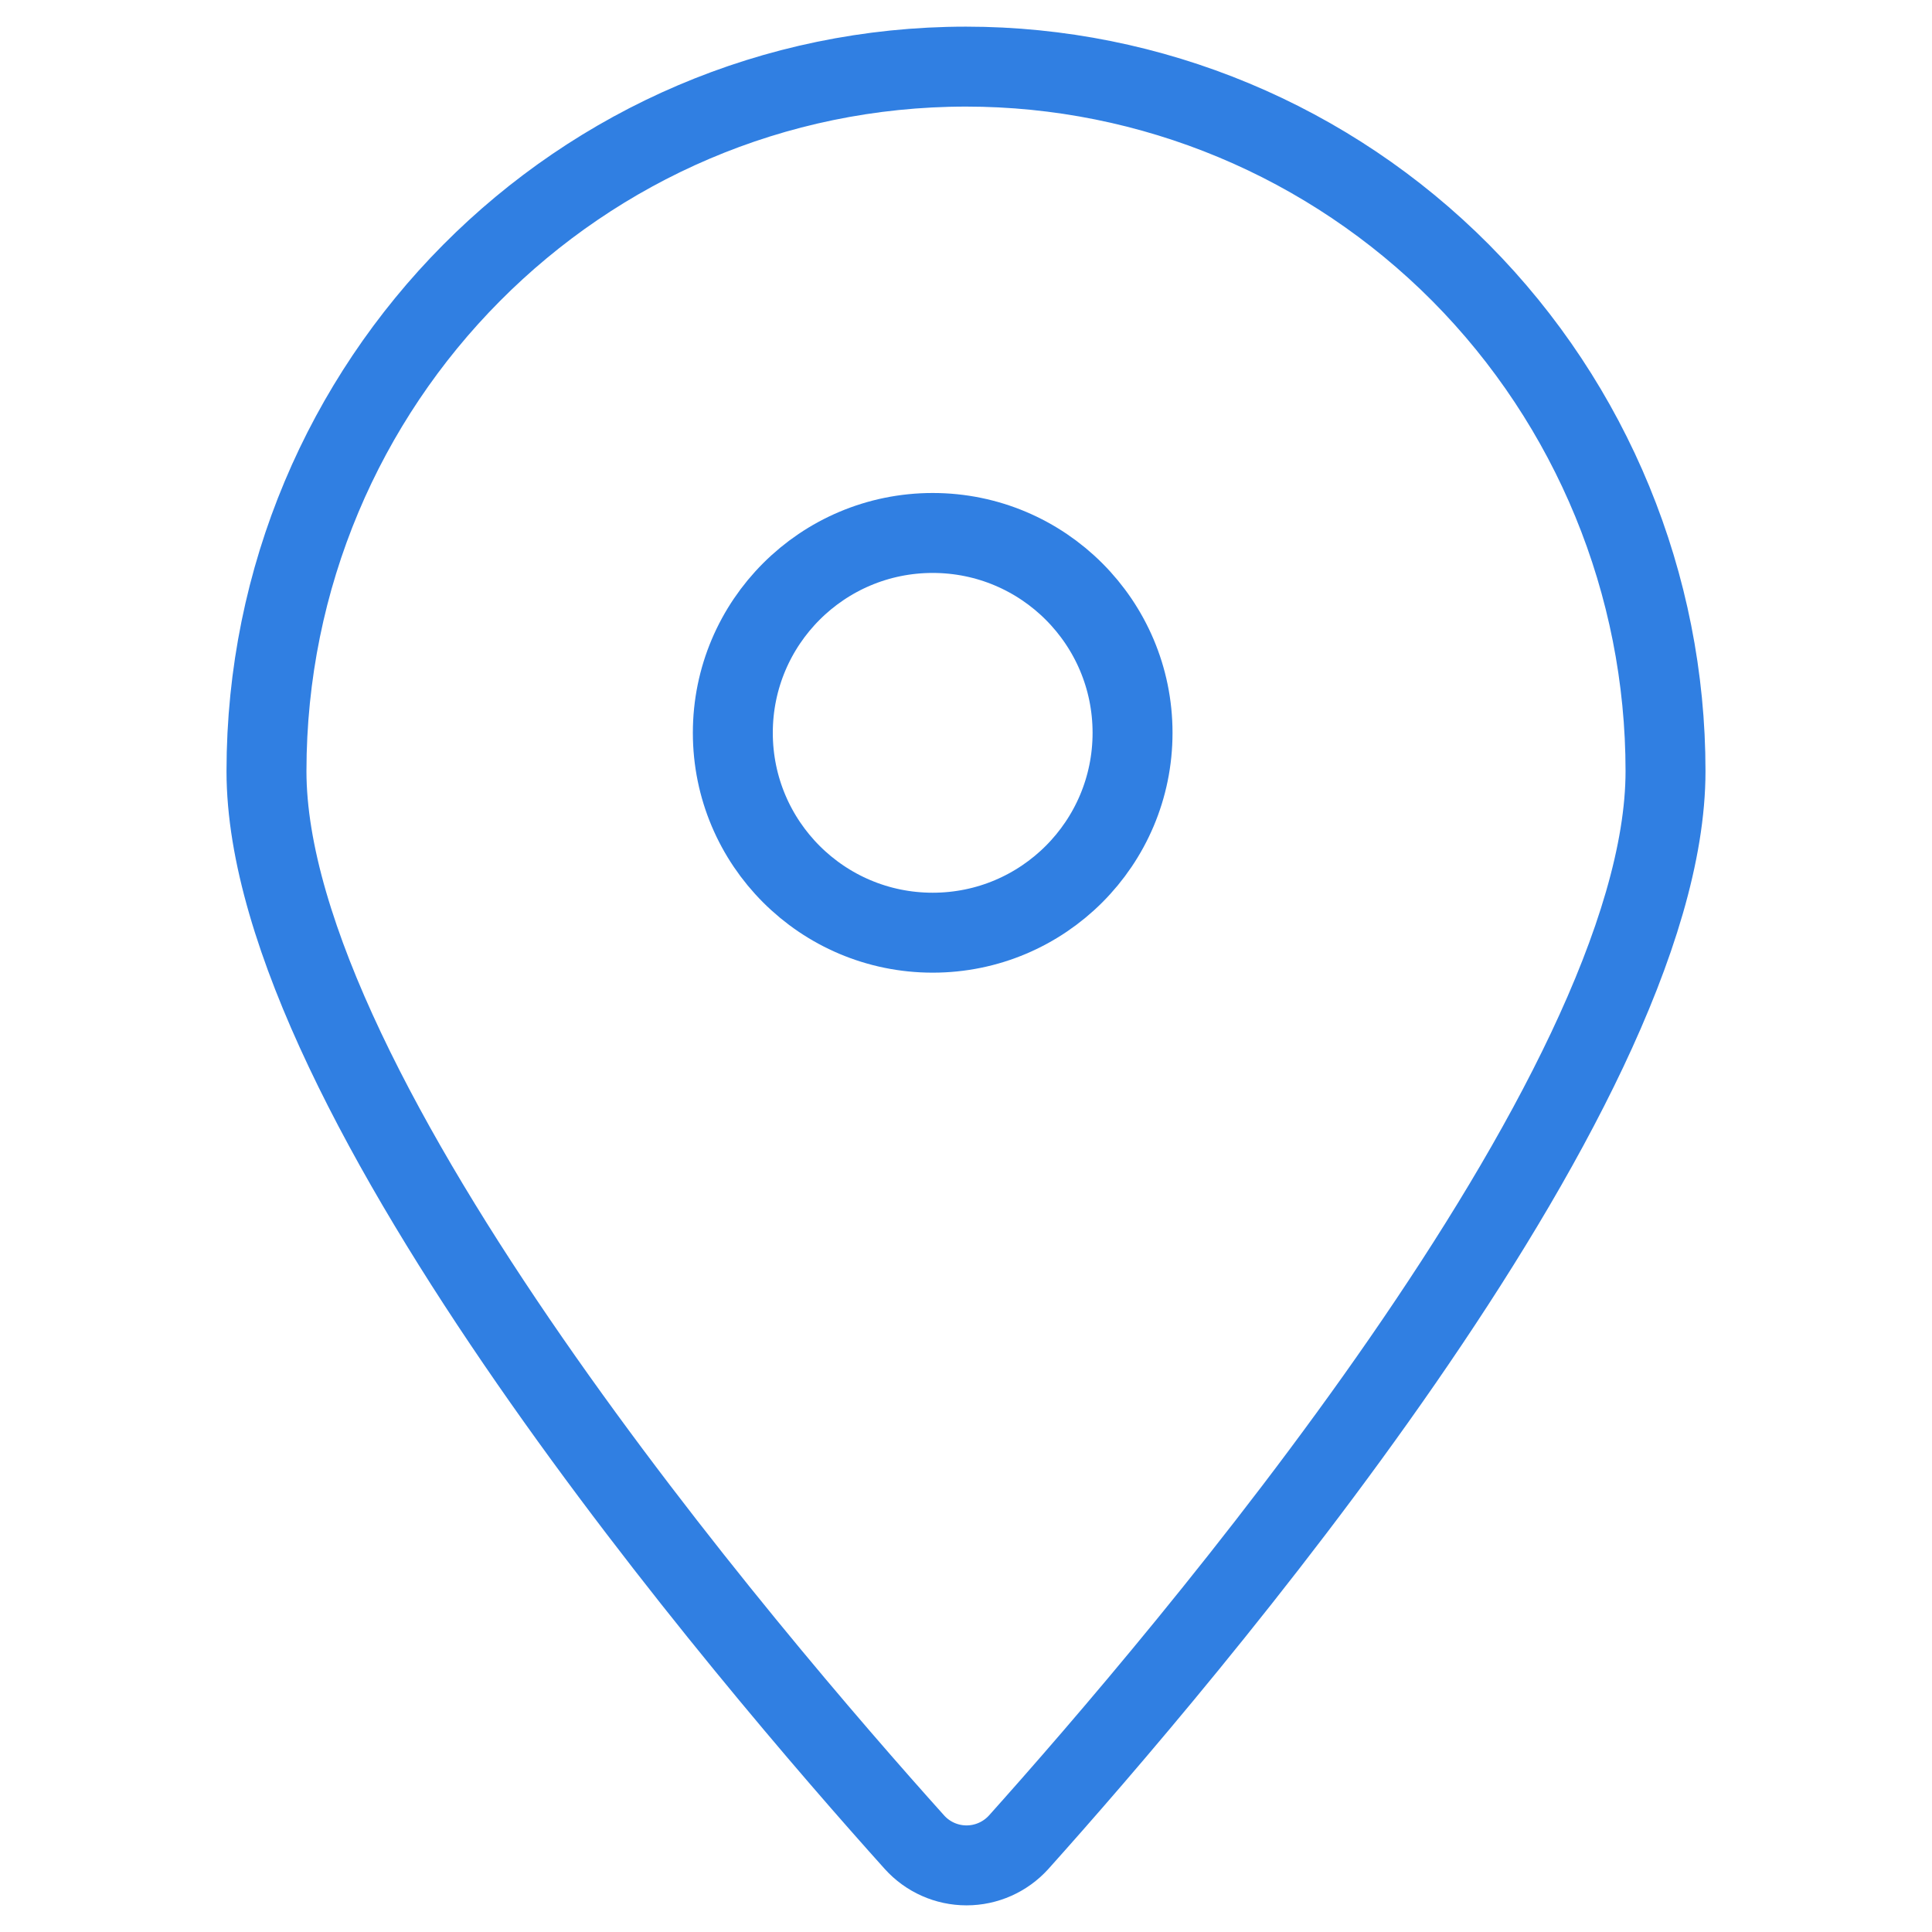
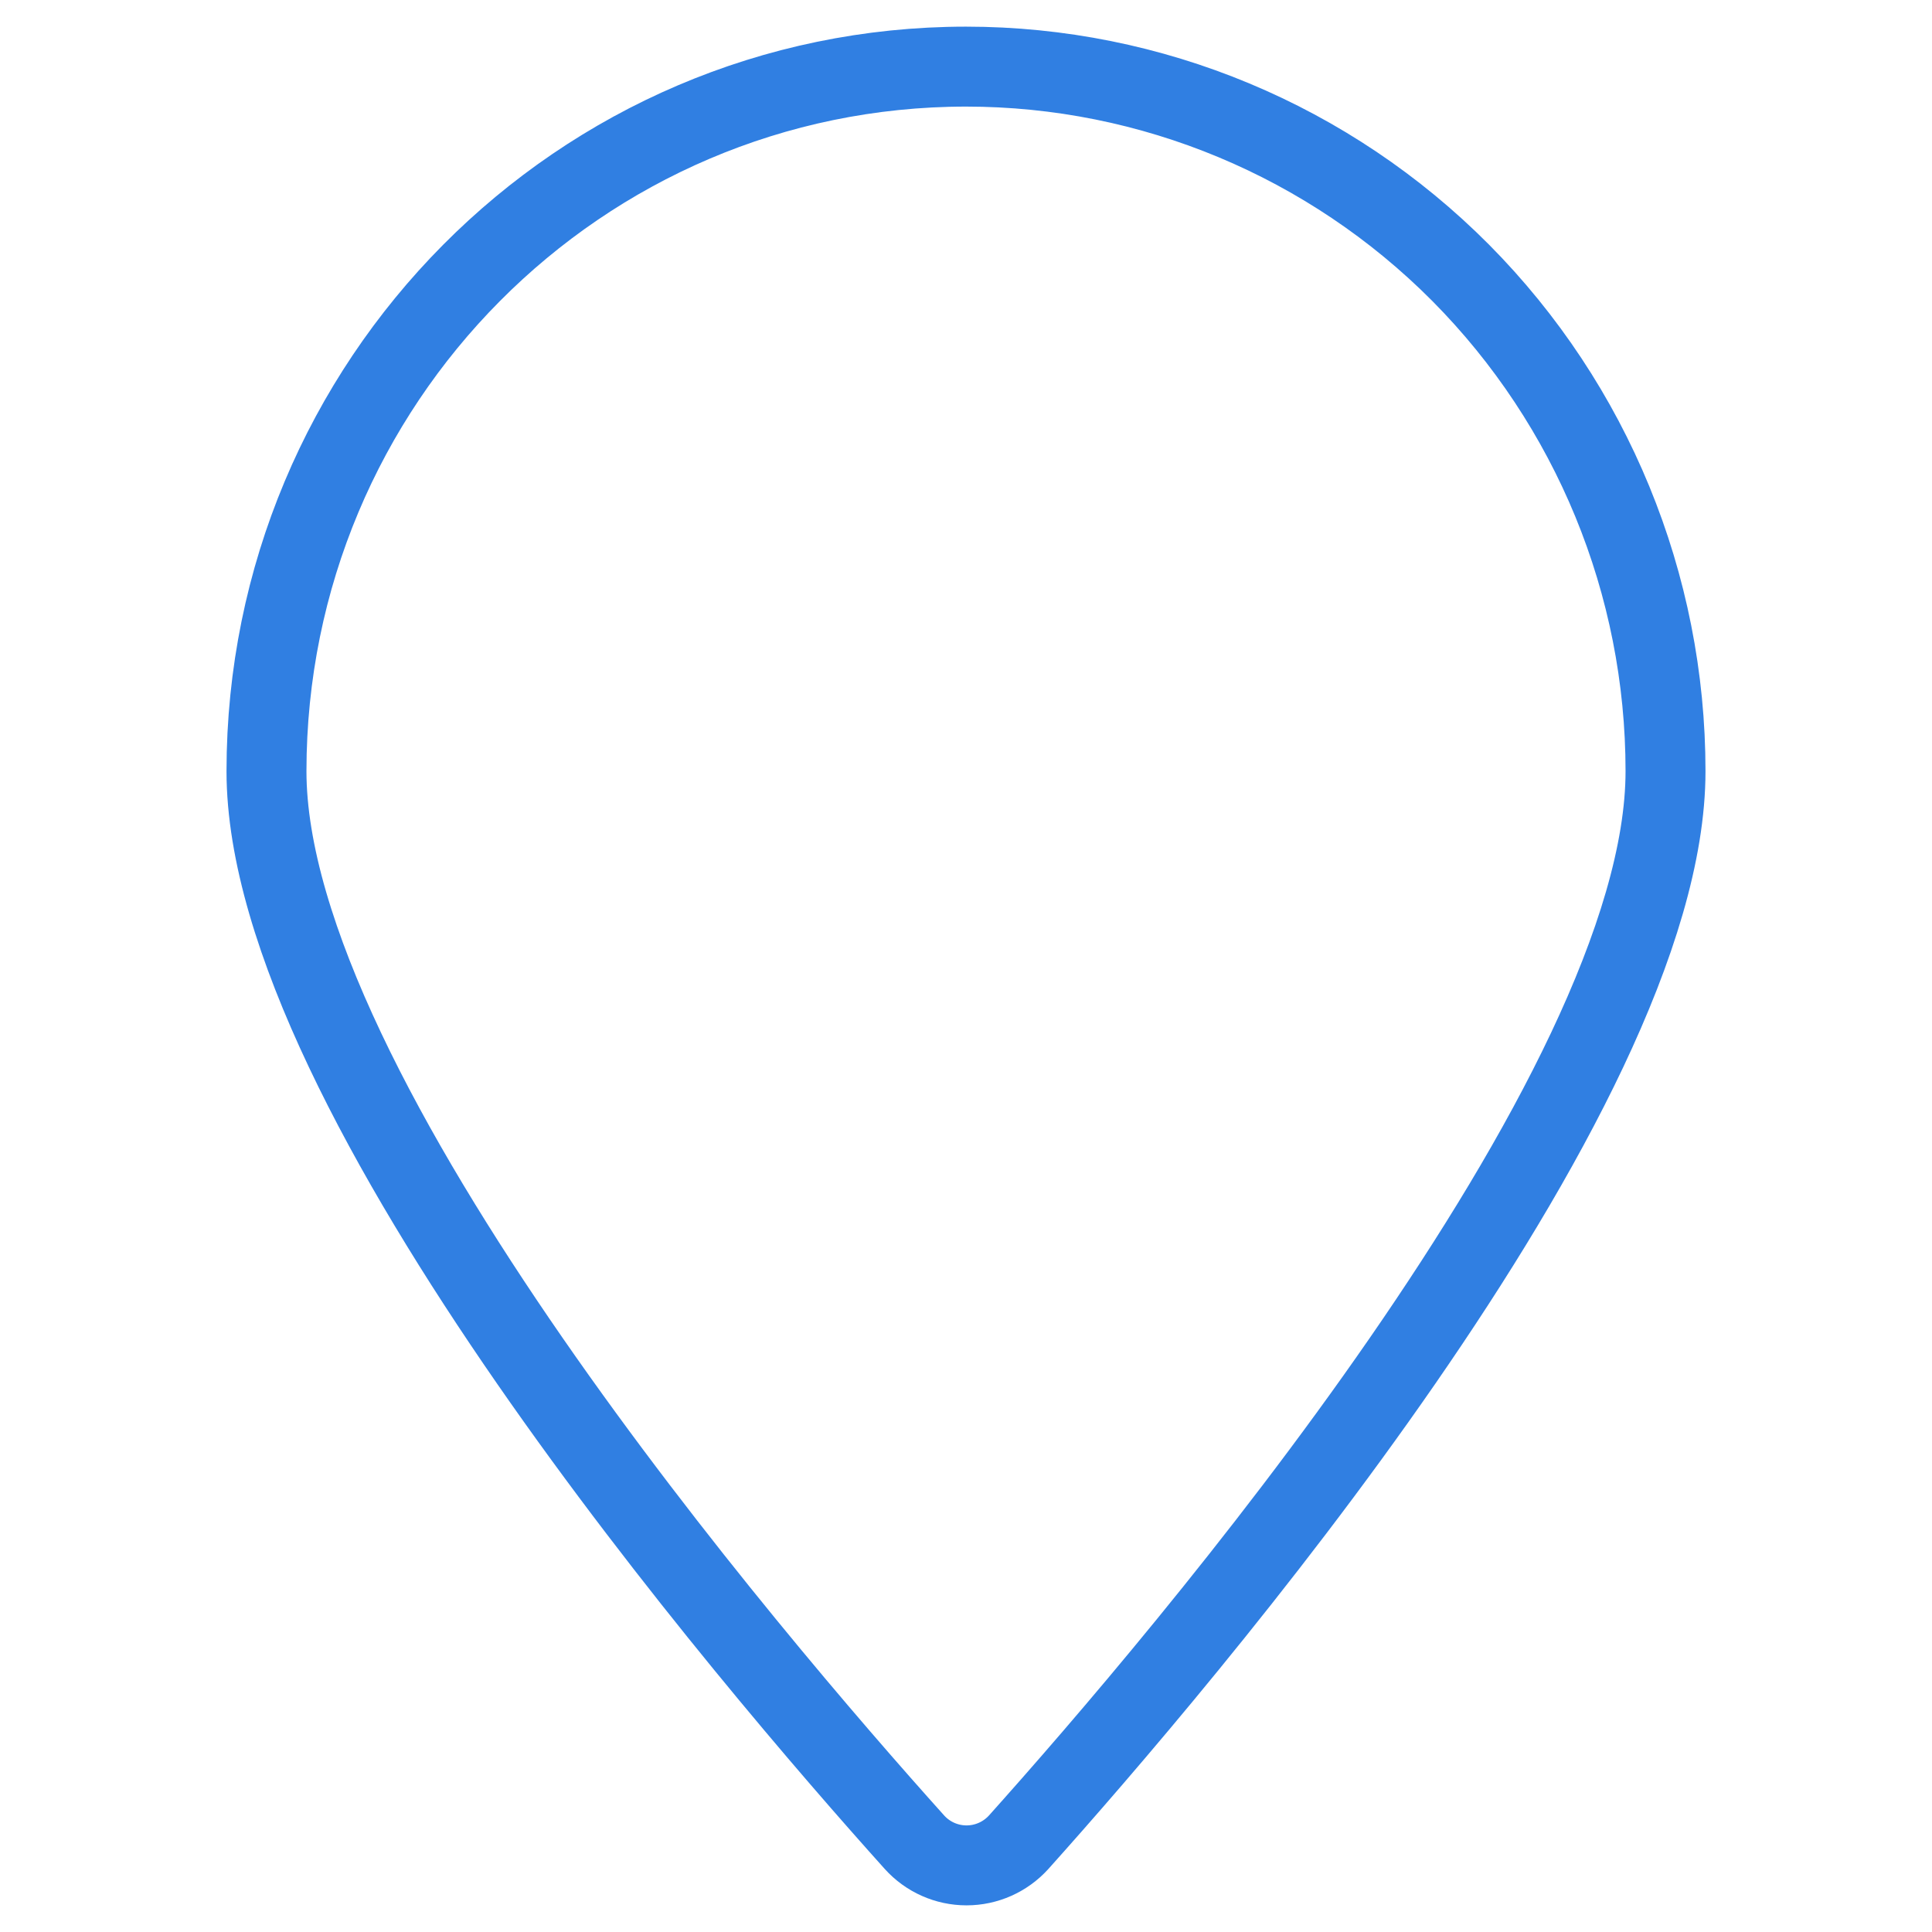
<svg xmlns="http://www.w3.org/2000/svg" width="29" height="29" viewBox="0 0 29 29">
  <g fill="none" fill-rule="evenodd">
    <g>
      <g>
        <g>
-           <path d="M0 0H29V29H0z" transform="translate(-270 -666) translate(255 656) translate(15 10)" />
          <g stroke="#307FE2" stroke-linecap="round" stroke-linejoin="round" stroke-width="1.2" transform="translate(-270 -666) translate(255 656) translate(15 10) translate(4 1)">
-             <path d="M10.5 0C4.701.002.001 4.736 0 10.576c0 4.865 7.294 13.368 9.726 16.076.2.222.484.348.782.348.298 0 .582-.126.783-.348C13.716 23.944 21 15.442 21 10.576c.001-2.805-1.105-5.495-3.074-7.48C15.956 1.114 13.286 0 10.5 0h0z" />
-             <circle cx="10" cy="10" r="3" />
+             <path d="M10.5 0C4.701.002.001 4.736 0 10.576c0 4.865 7.294 13.368 9.726 16.076.2.222.484.348.782.348.298 0 .582-.126.783-.348C13.716 23.944 21 15.442 21 10.576c.001-2.805-1.105-5.495-3.074-7.48C15.956 1.114 13.286 0 10.5 0z" />
          </g>
        </g>
      </g>
    </g>
  </g>
</svg>